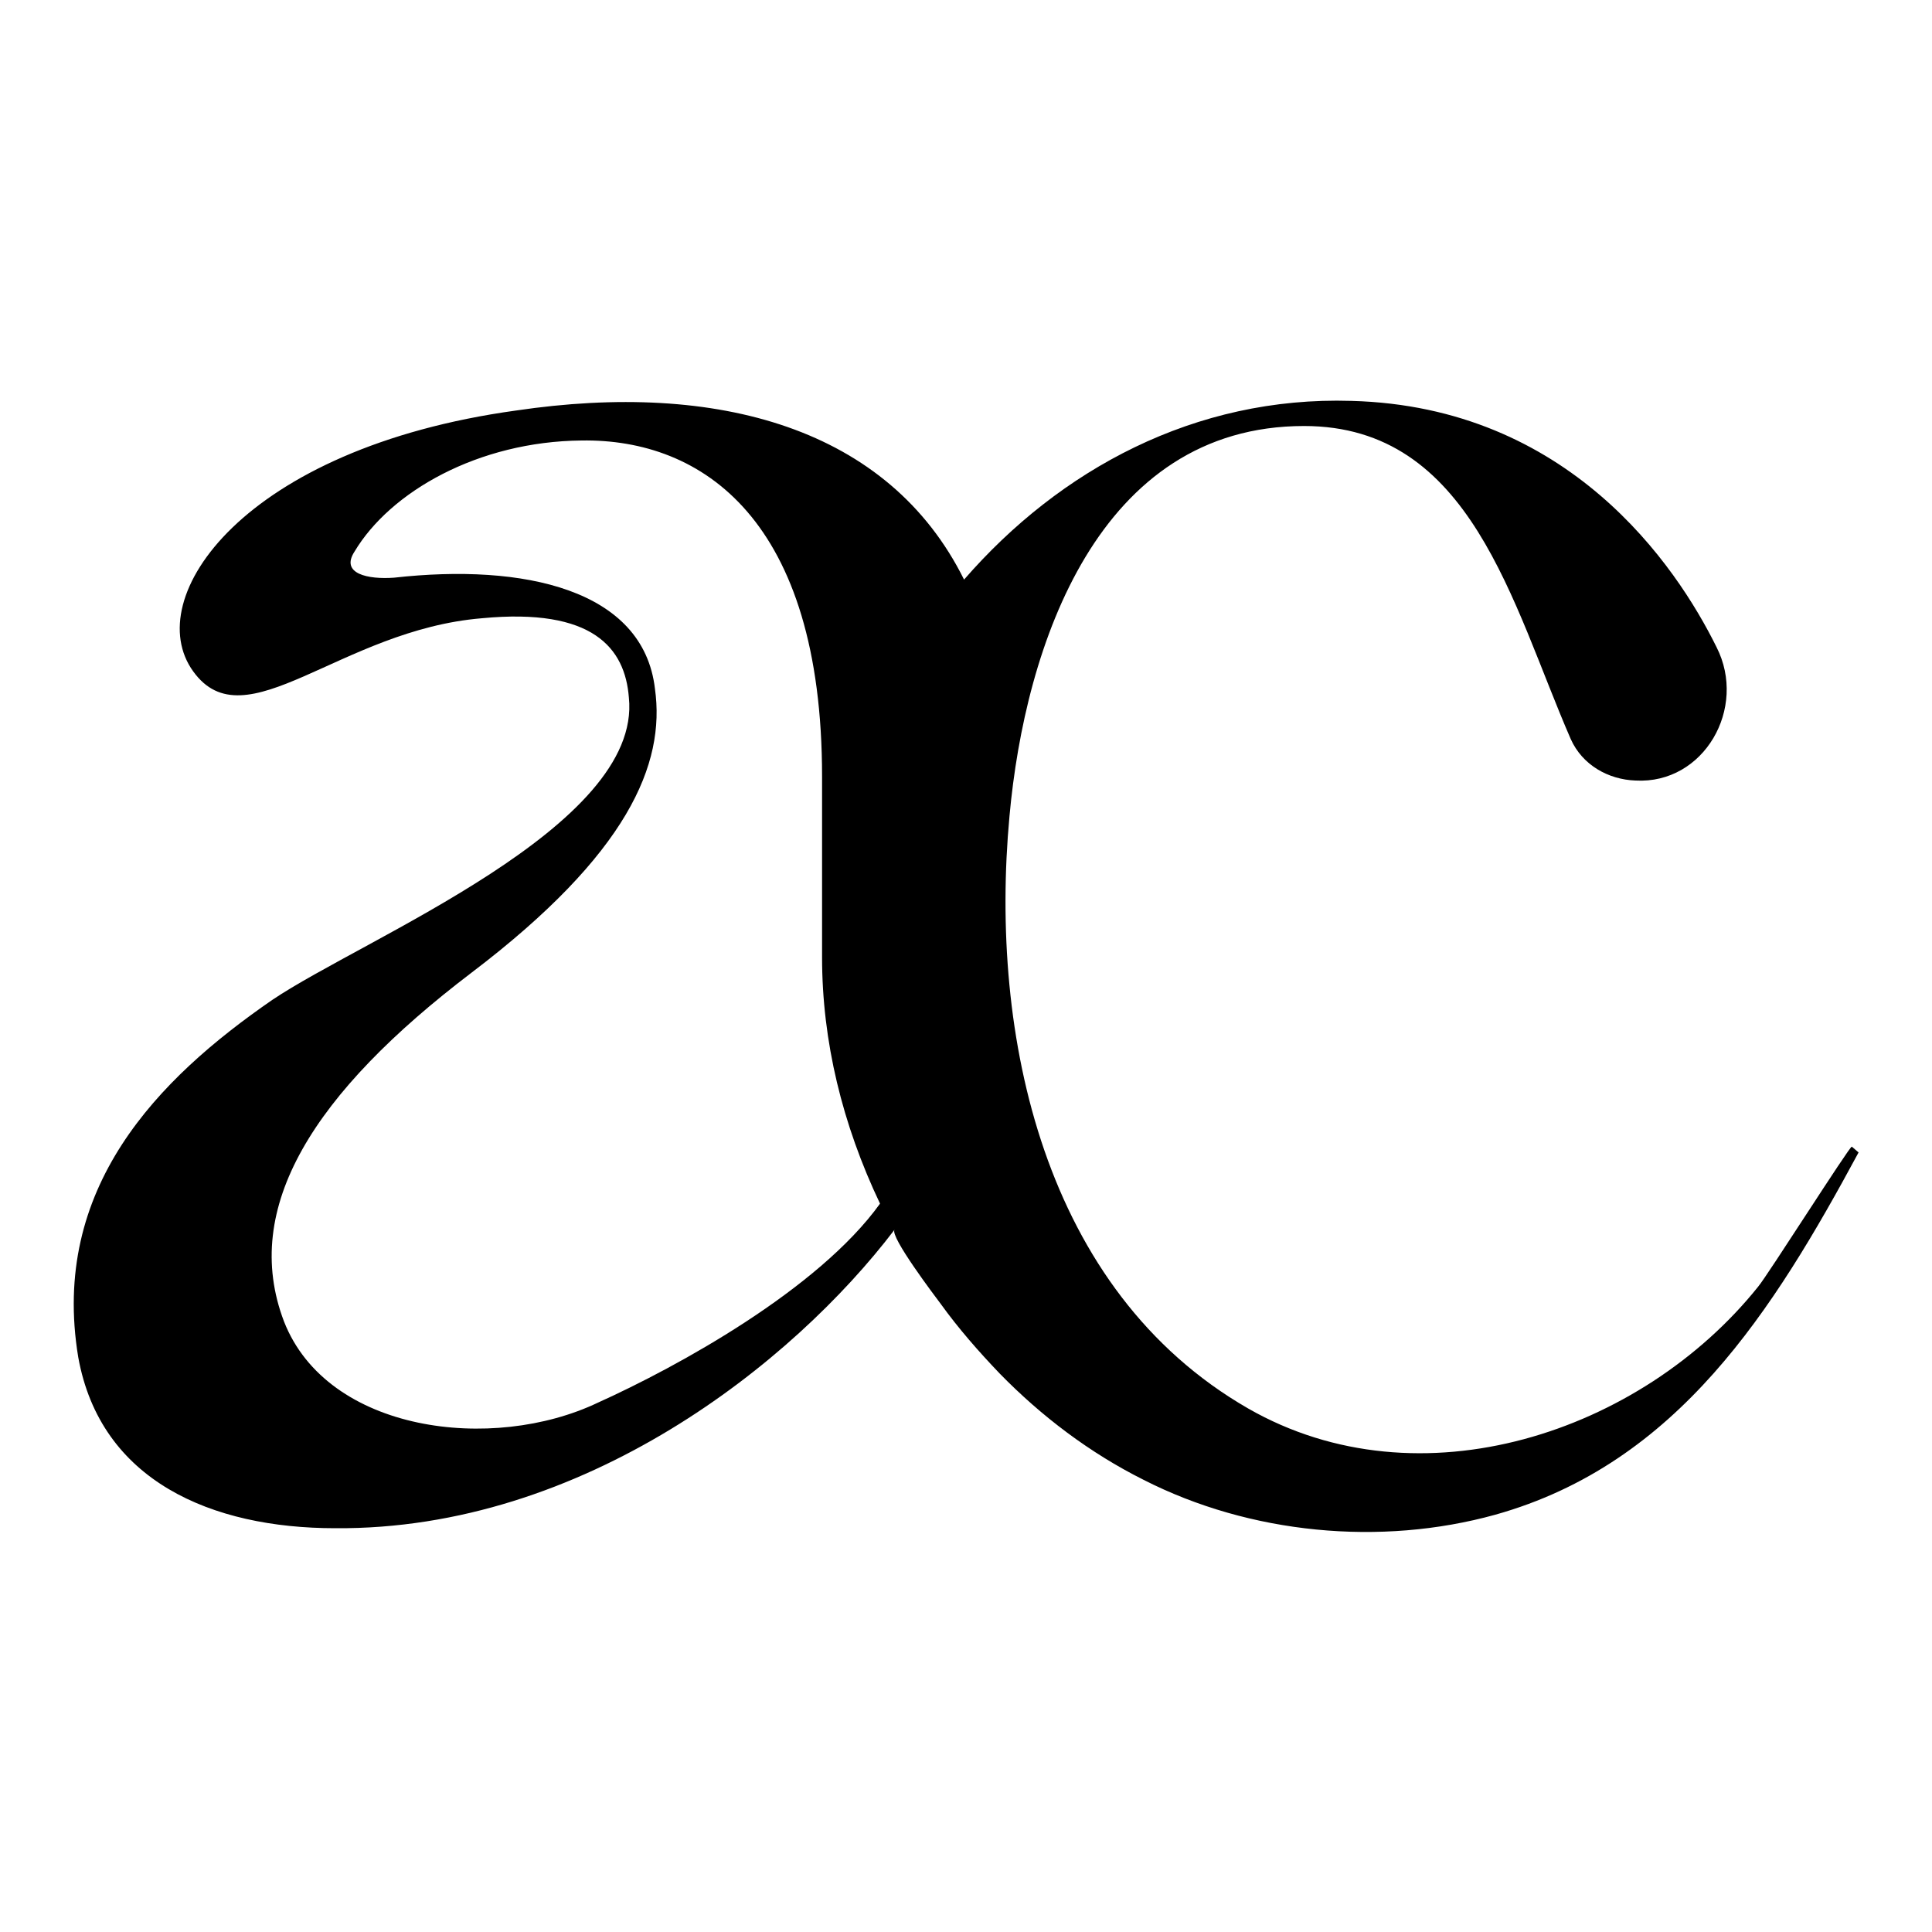
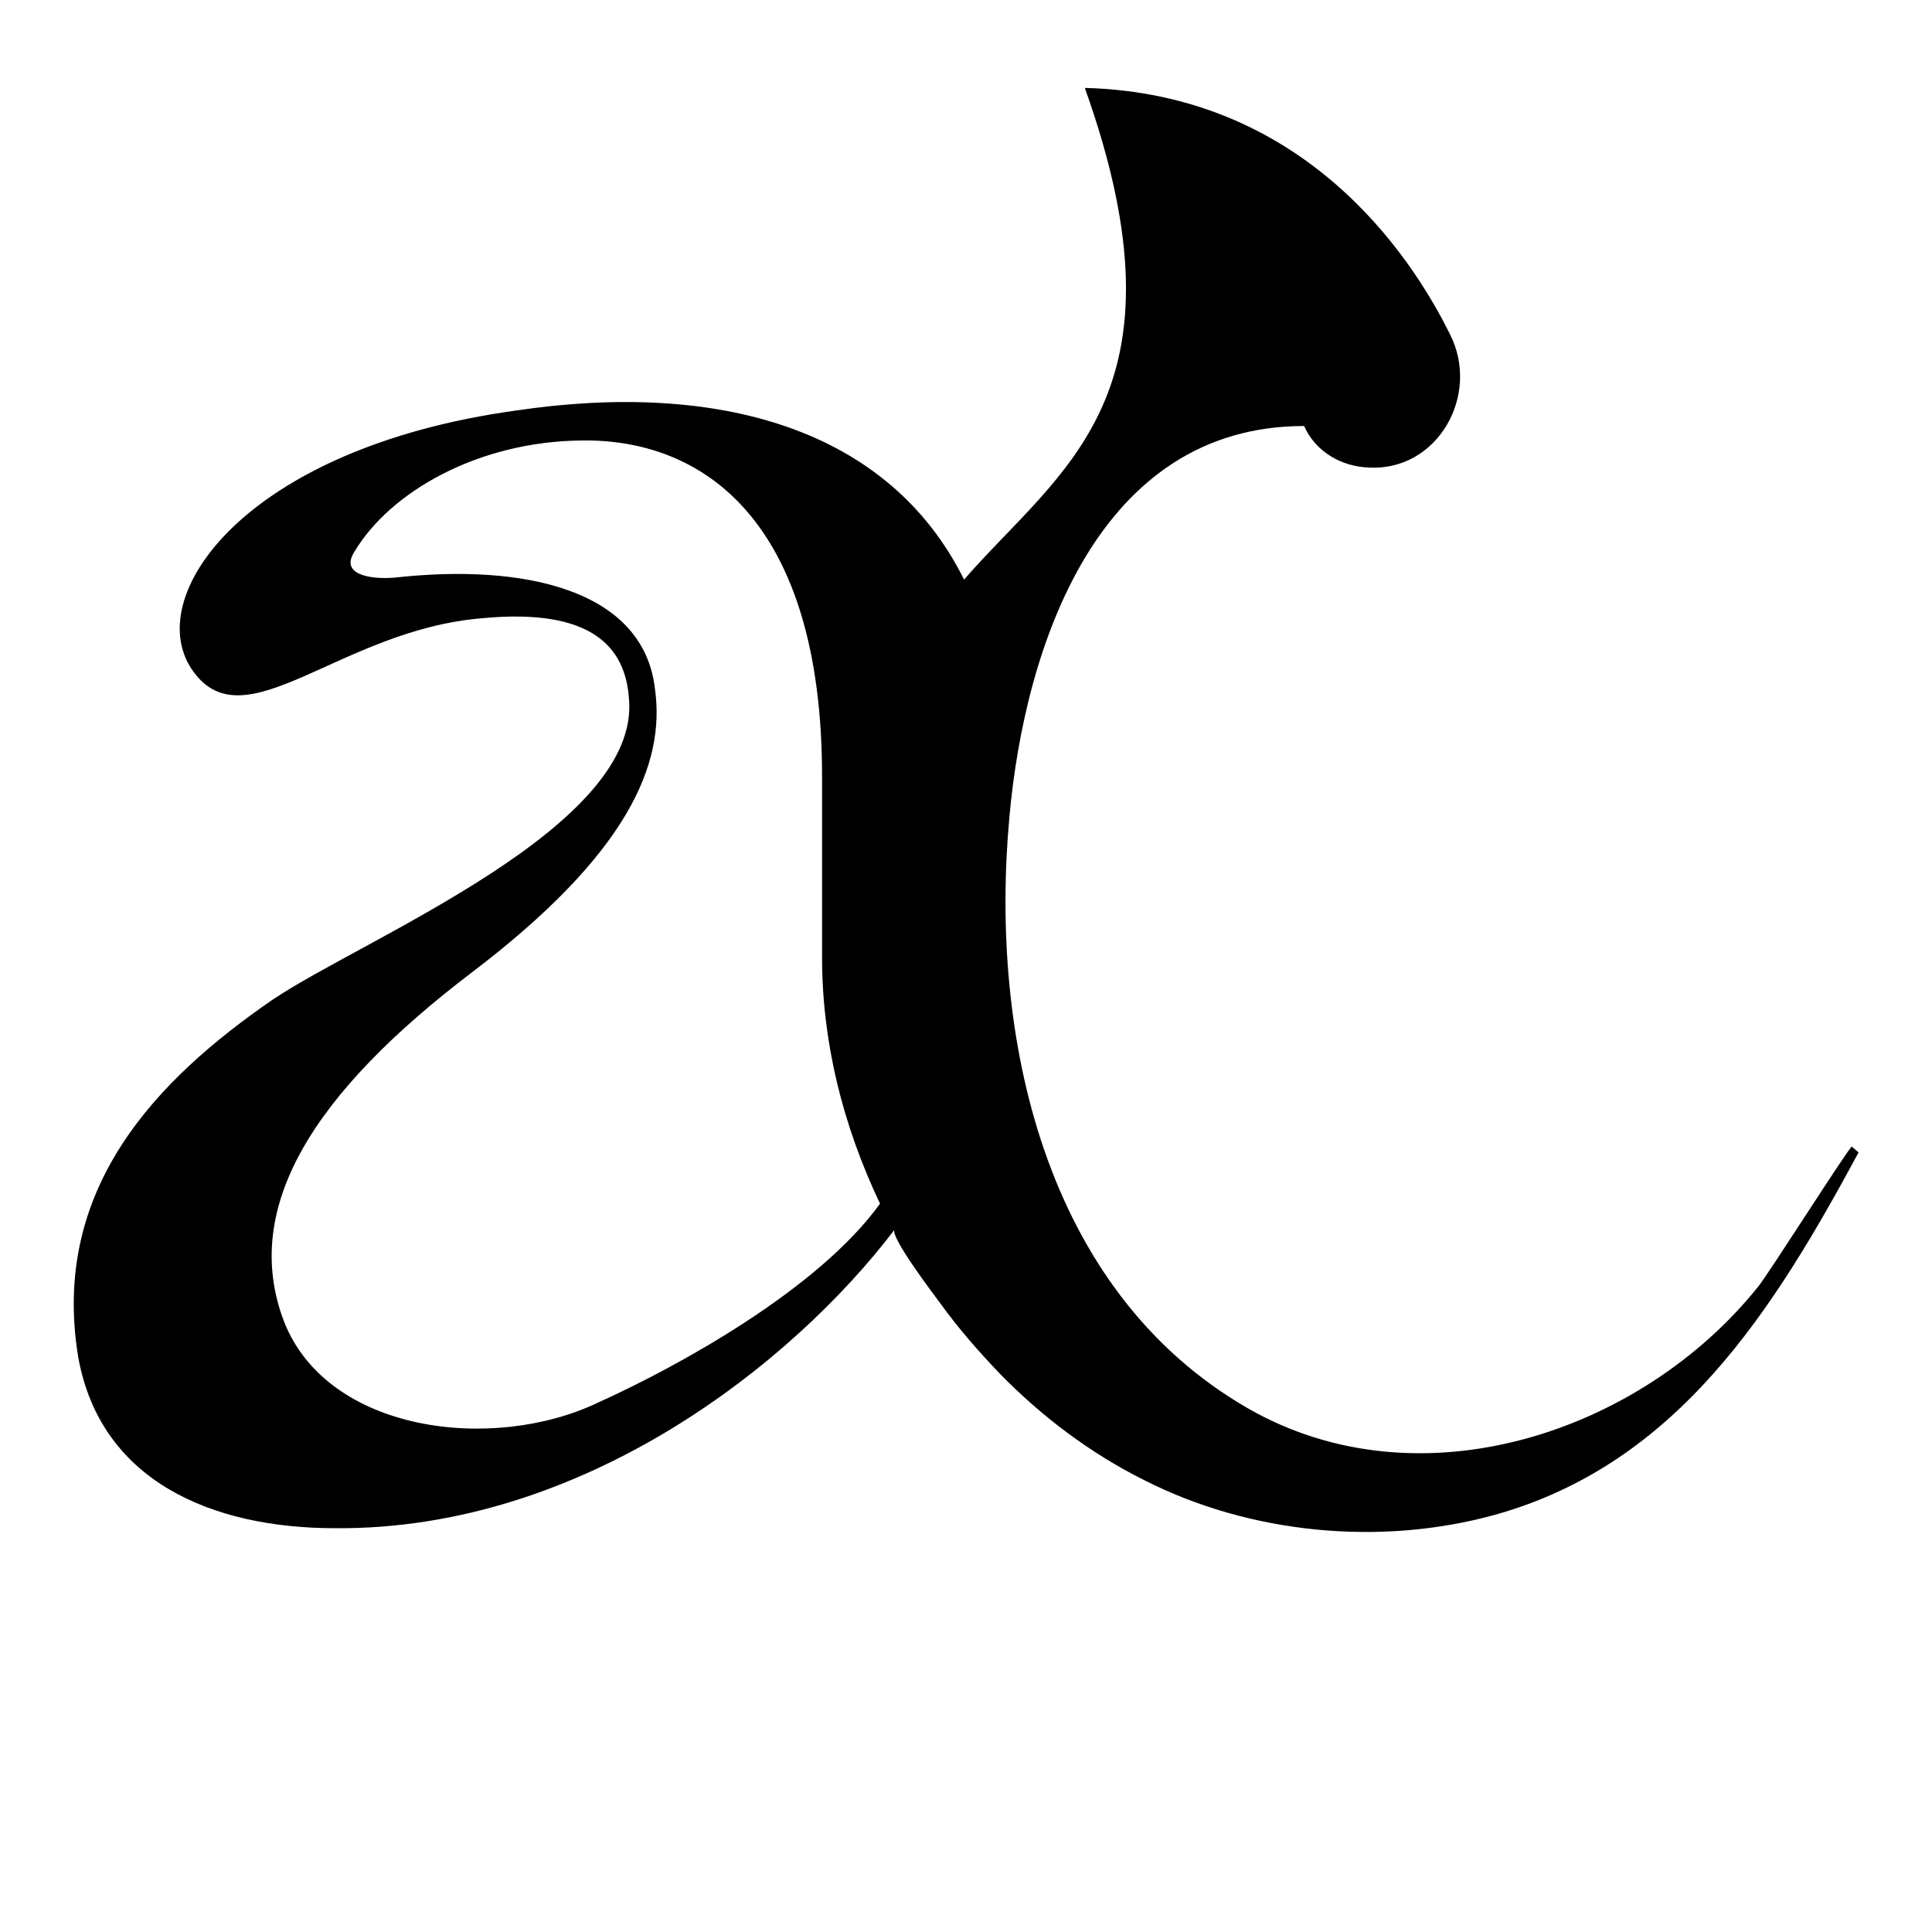
<svg xmlns="http://www.w3.org/2000/svg" version="1.1" id="Ebene_1" x="0px" y="0px" viewBox="0 0 200 200" style="enable-background:new 0 0 200 200;" xml:space="preserve">
-   <path d="M191.7,118.7c-0.2-0.1-8.7,13.3-9.7,14.5c-12.1,15.1-35,22.8-52.8,12.6c-21.2-12.2-26.8-38.6-24.7-61.3  c1.6-17.7,9.2-40.4,30.5-40.4c17.3,0,21.5,18.4,27.6,32.4c1.2,2.7,3.9,4.2,6.7,4.3c7.1,0.4,11.6-7.5,8.4-13.8  c-4.2-8.5-15.3-24.9-37.8-25.5C123.7,41,109.7,48.6,99.8,60C92,44.3,74.3,39.4,53.4,42.5c-28.2,3.9-38.9,19.4-33.4,27  c5.4,7.5,15.2-4.3,29.9-5.5c11.5-1.1,14.8,3.1,15.2,8.2c1.4,13.4-27.4,24.9-36.9,31.3C16.3,111.7,5.2,123,8.1,140.5  c2.3,12.8,13.8,17.7,26.6,17.7c25.7,0.2,47.4-17.1,57.9-30.9c-0.5,0.7,4.2,6.9,4.8,7.7c1.8,2.5,3.9,4.9,6.1,7.2  c4.3,4.4,9.3,8.2,14.9,11c11,5.6,24.5,6.9,36.4,3.6c18.9-5.3,28.8-21.2,37.6-37.5C192.4,119.3,191.7,118.7,191.7,118.7z M61.9,145.2  c-10.9,5.2-28,3.1-32.5-8.4c-4.5-11.8,3.1-23.7,19.4-36.1C65,88.4,68.9,79.1,67.8,71.3c-1.2-10.3-13.6-13-27-11.5  c-2.7,0.2-5.6-0.4-4.1-2.7c3.7-6.2,12.8-11.4,23.5-11.5c12.5-0.2,24.9,8.2,24.9,34.8v18.7c0,8.7,2.1,17.3,6,25.5  C84.7,133.5,70.1,141.5,61.9,145.2z" />
+   <path d="M191.7,118.7c-0.2-0.1-8.7,13.3-9.7,14.5c-12.1,15.1-35,22.8-52.8,12.6c-21.2-12.2-26.8-38.6-24.7-61.3  c1.6-17.7,9.2-40.4,30.5-40.4c1.2,2.7,3.9,4.2,6.7,4.3c7.1,0.4,11.6-7.5,8.4-13.8  c-4.2-8.5-15.3-24.9-37.8-25.5C123.7,41,109.7,48.6,99.8,60C92,44.3,74.3,39.4,53.4,42.5c-28.2,3.9-38.9,19.4-33.4,27  c5.4,7.5,15.2-4.3,29.9-5.5c11.5-1.1,14.8,3.1,15.2,8.2c1.4,13.4-27.4,24.9-36.9,31.3C16.3,111.7,5.2,123,8.1,140.5  c2.3,12.8,13.8,17.7,26.6,17.7c25.7,0.2,47.4-17.1,57.9-30.9c-0.5,0.7,4.2,6.9,4.8,7.7c1.8,2.5,3.9,4.9,6.1,7.2  c4.3,4.4,9.3,8.2,14.9,11c11,5.6,24.5,6.9,36.4,3.6c18.9-5.3,28.8-21.2,37.6-37.5C192.4,119.3,191.7,118.7,191.7,118.7z M61.9,145.2  c-10.9,5.2-28,3.1-32.5-8.4c-4.5-11.8,3.1-23.7,19.4-36.1C65,88.4,68.9,79.1,67.8,71.3c-1.2-10.3-13.6-13-27-11.5  c-2.7,0.2-5.6-0.4-4.1-2.7c3.7-6.2,12.8-11.4,23.5-11.5c12.5-0.2,24.9,8.2,24.9,34.8v18.7c0,8.7,2.1,17.3,6,25.5  C84.7,133.5,70.1,141.5,61.9,145.2z" />
</svg>